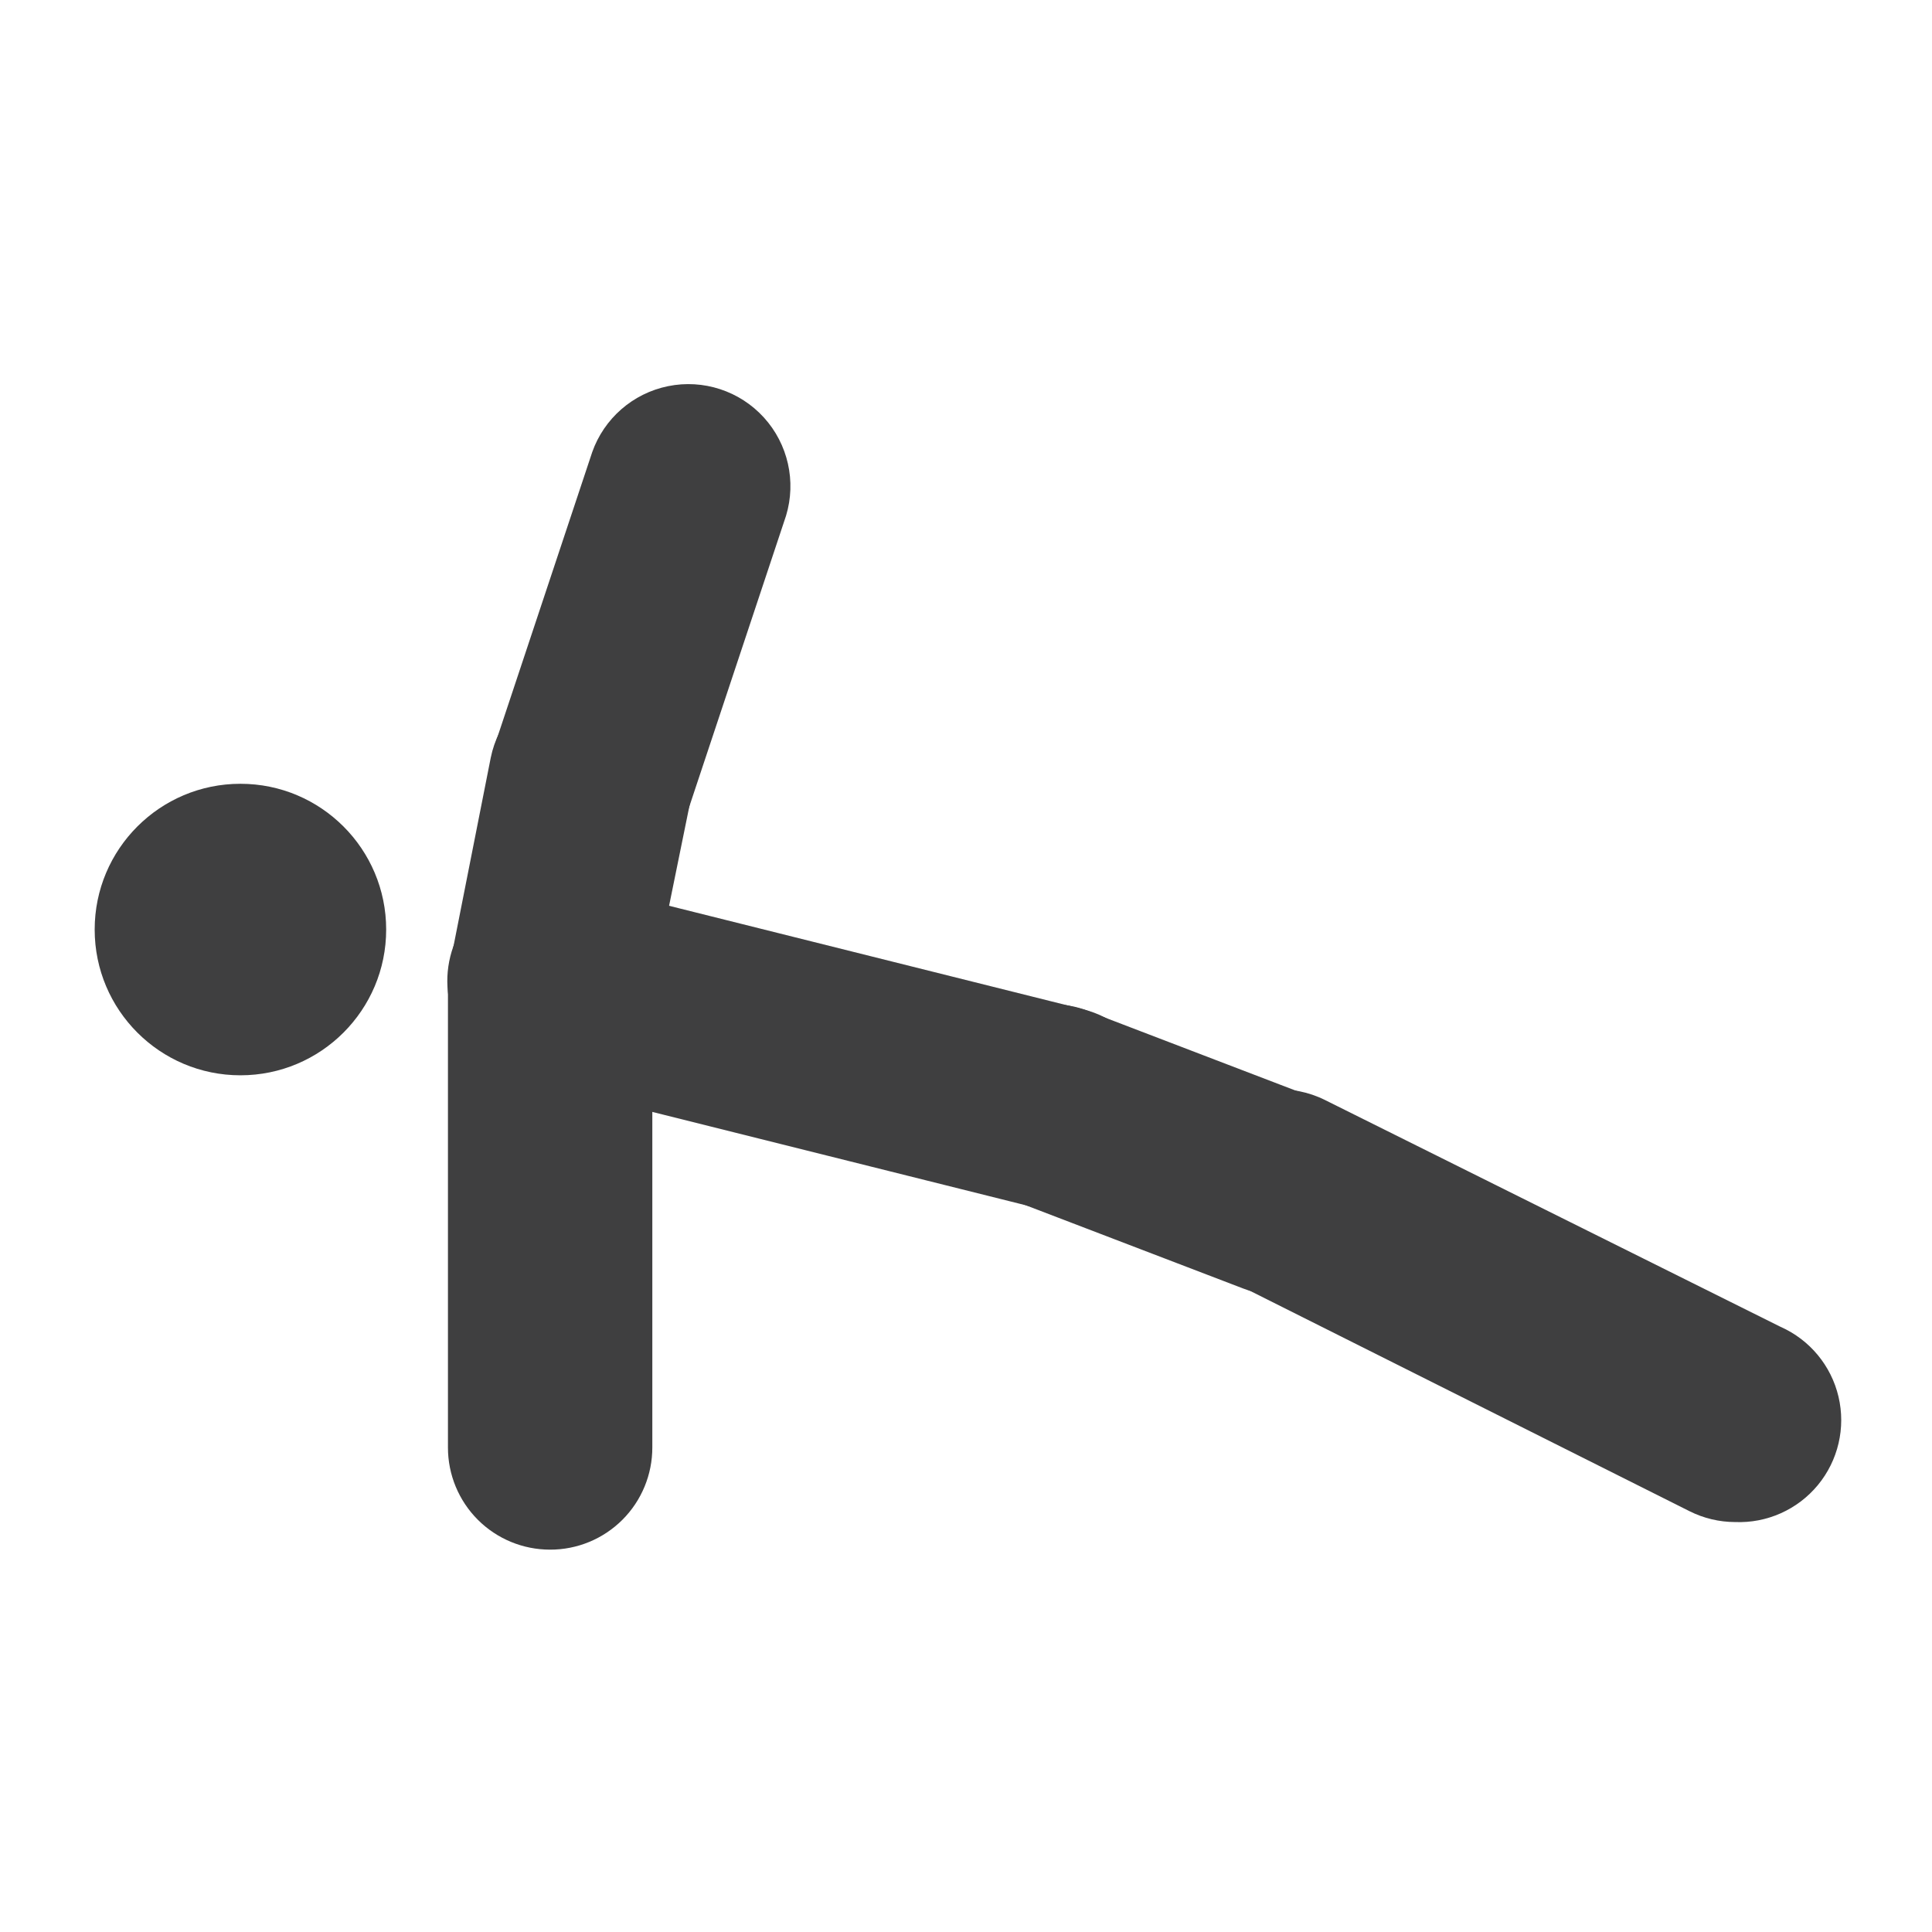
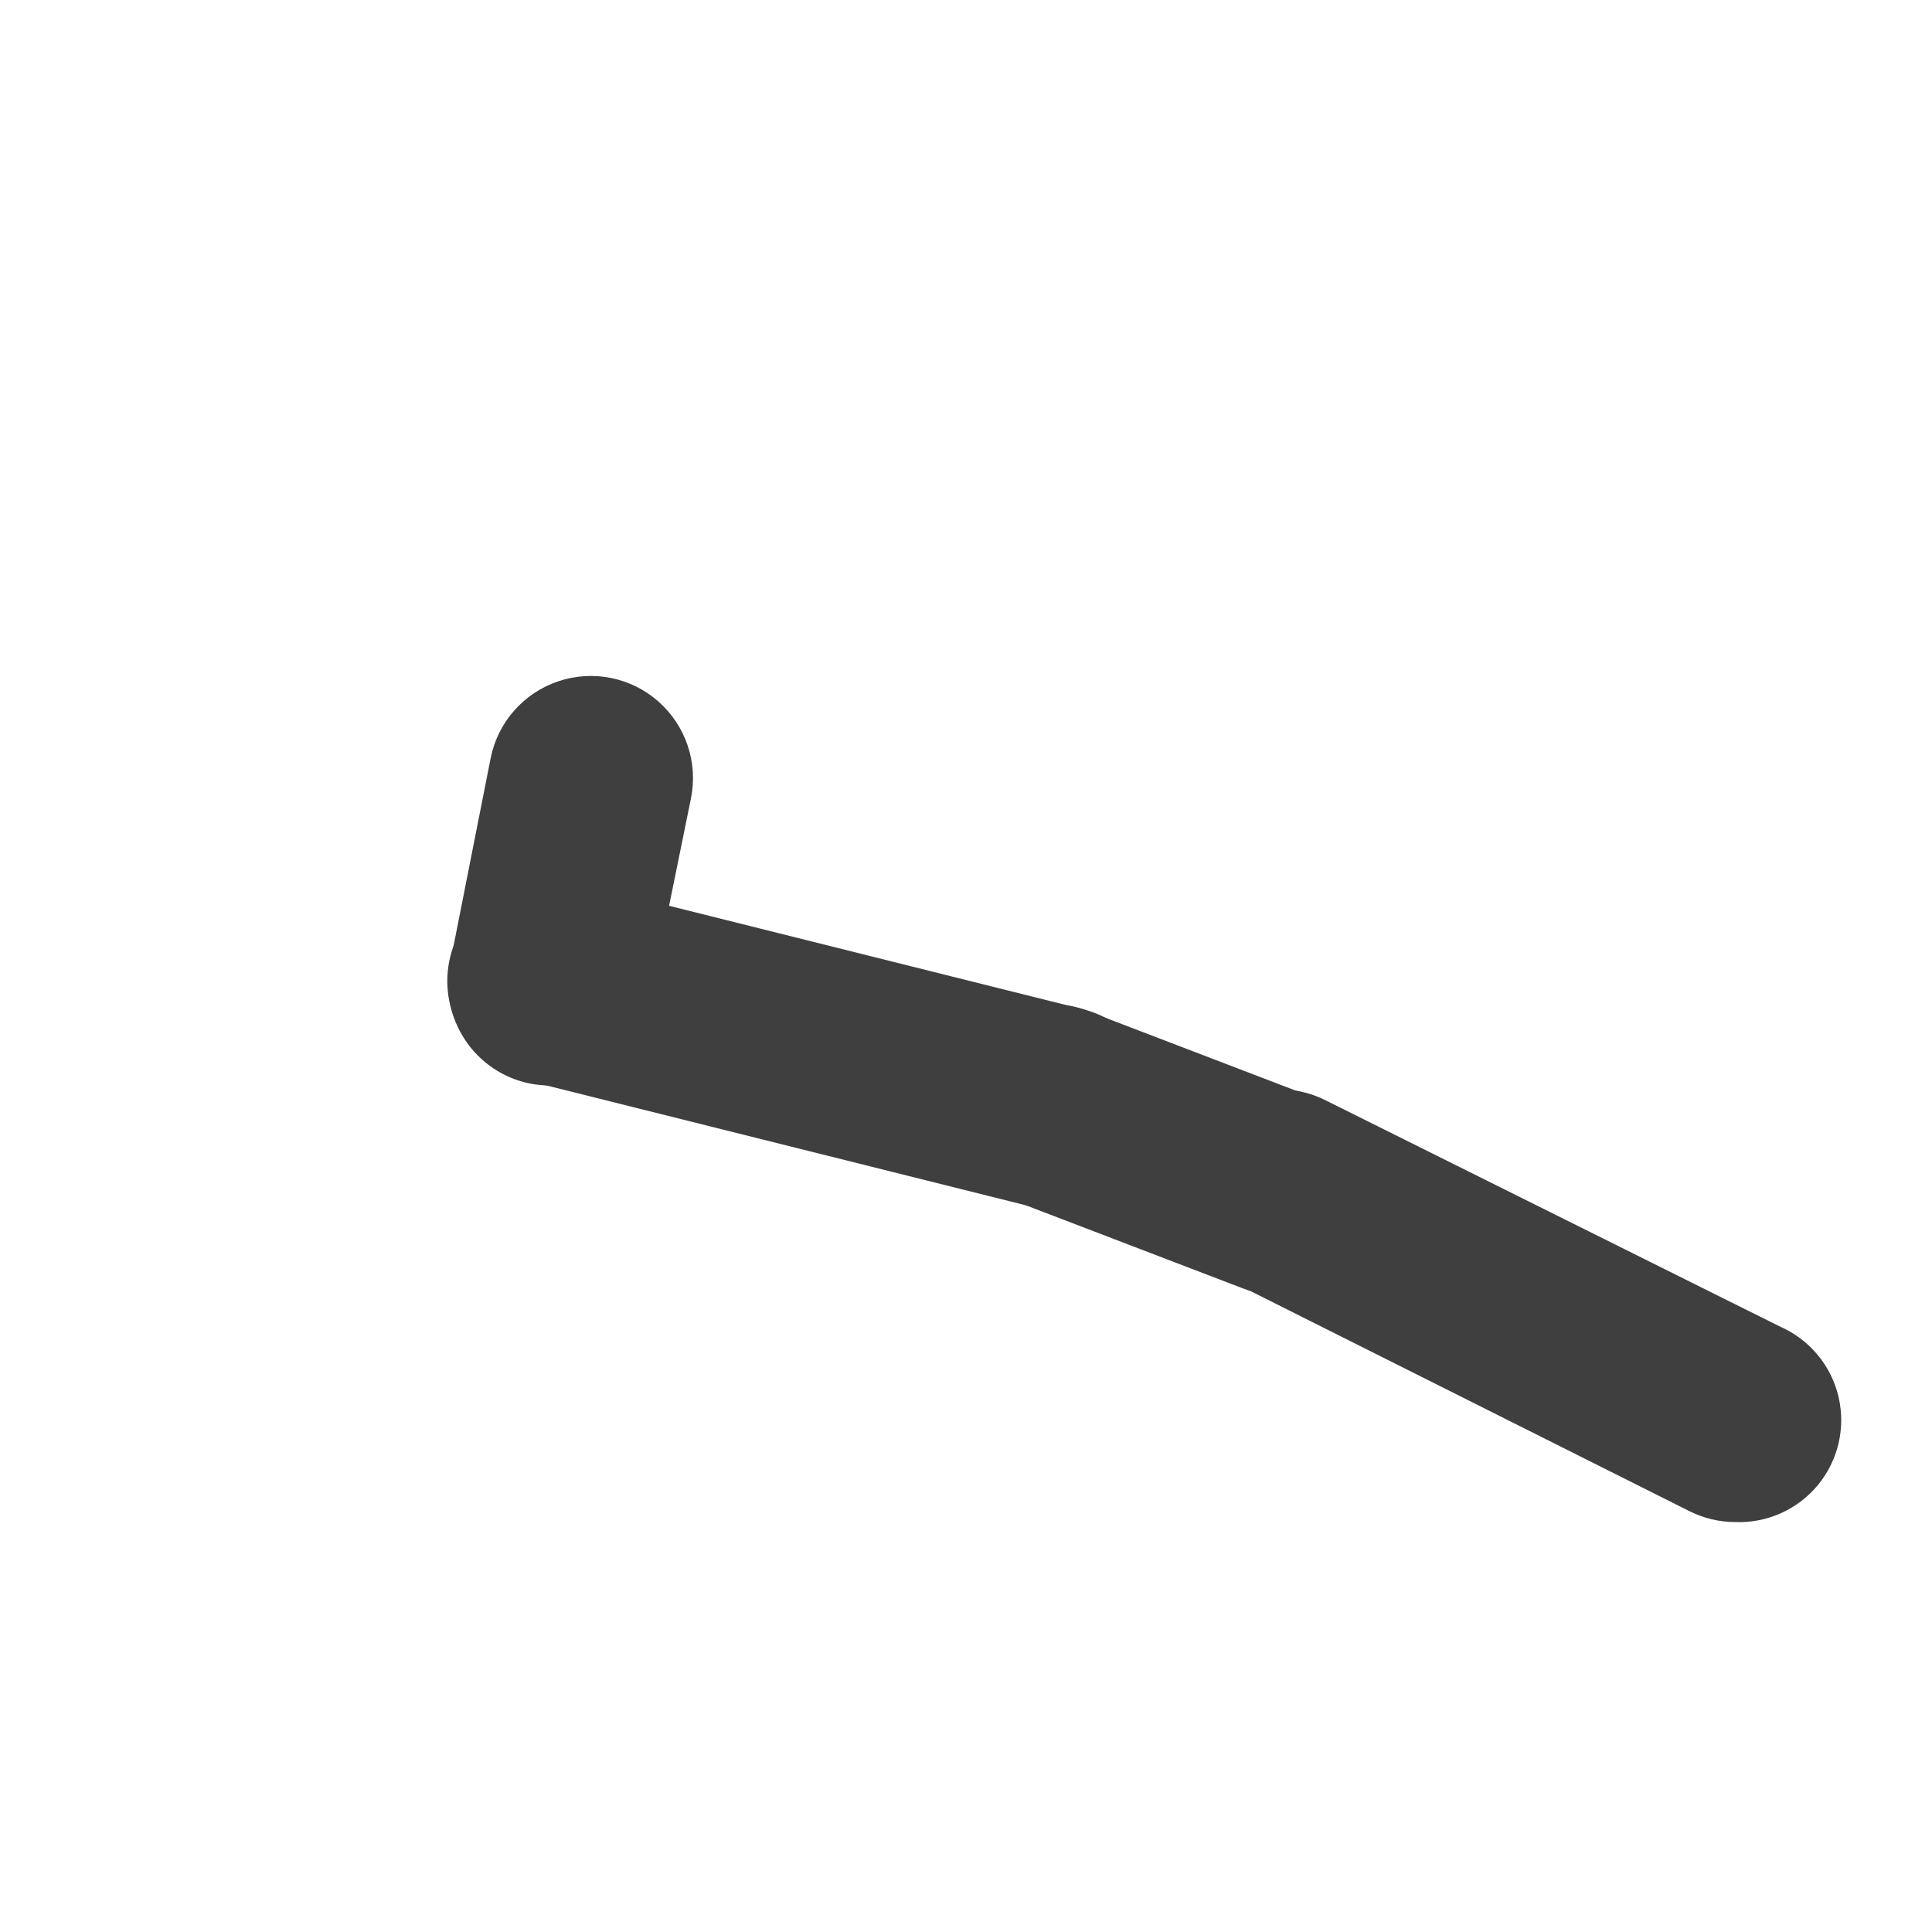
<svg xmlns="http://www.w3.org/2000/svg" width="800px" height="800px" version="1.1" viewBox="144 144 512 512">
  <g fill="#3f3f40">
    <path d="m424.35 464.74c-2.207-0.012-4.406-0.297-6.547-0.84l-134.35-33.586h-0.004c-7.047-1.641-13.145-6.043-16.926-12.215s-4.93-13.602-3.188-20.629c1.742-7.023 6.231-13.059 12.457-16.75 6.227-3.691 13.672-4.731 20.672-2.887l134.35 33.586h0.004c8.664 2.094 15.742 8.324 18.918 16.652 3.172 8.332 2.039 17.691-3.035 25.02s-13.434 11.688-22.352 11.648z" />
    <path d="m483.13 487.24c-3.301 0.008-6.574-0.59-9.656-1.766l-58.777-22.504-0.004 0.004c-7.148-2.211-13.062-7.281-16.336-14.012-3.273-6.731-3.609-14.516-0.934-21.504 2.68-6.984 8.133-12.551 15.066-15.367 6.934-2.82 14.723-2.637 21.516 0.5l58.777 22.504h0.004c7.801 3.117 13.711 9.684 15.992 17.77 2.281 8.086 0.672 16.773-4.352 23.508-5.027 6.734-12.898 10.75-21.297 10.867z" />
    <path d="m603.79 547.36c-4.168-0.012-8.277-0.988-12.008-2.856l-120.75-60.543c-8.652-4.305-14.355-12.898-14.953-22.547-0.602-9.645 3.992-18.879 12.047-24.223 8.059-5.344 18.352-5.984 27.004-1.68l120.75 60.121h0.004c7.727 3.434 13.402 10.285 15.34 18.516 1.938 8.23-0.086 16.895-5.473 23.414-5.387 6.519-13.512 10.145-21.961 9.797z" />
-     <path d="m246.34 390.34c0 21.332-17.293 38.625-38.625 38.625-21.332 0-38.625-17.293-38.625-38.625s17.293-38.629 38.625-38.629c21.332 0 38.625 17.297 38.625 38.629" />
-     <path d="m289.75 554.67c-7.172 0-14.051-2.848-19.121-7.918-5.07-5.07-7.918-11.949-7.918-19.121v-123.43c0-9.672 5.16-18.613 13.539-23.449 8.379-4.84 18.703-4.84 27.078 0 8.379 4.836 13.543 13.777 13.543 23.449v123.35c0.02 7.199-2.828 14.109-7.922 19.203-5.09 5.09-12 7.941-19.199 7.918z" />
    <path d="m289.83 431.66c-1.805 0.008-3.602-0.16-5.375-0.504-7.039-1.418-13.23-5.578-17.199-11.566-3.969-5.984-5.394-13.305-3.961-20.344l10.75-54.41c1.918-9.48 8.75-17.215 17.922-20.293 9.168-3.078 19.281-1.027 26.531 5.375 7.25 6.402 10.535 16.188 8.613 25.664l-11.082 54.414c-1.23 6.062-4.5 11.52-9.27 15.461-4.769 3.945-10.742 6.133-16.93 6.203z" />
-     <path d="m300.75 377.24c-8.699 0.016-16.879-4.156-21.973-11.215-5.09-7.055-6.477-16.133-3.719-24.387l25.863-77.754h-0.004c3.152-8.984 10.797-15.648 20.129-17.547 9.332-1.898 18.969 1.254 25.379 8.293 6.41 7.043 8.645 16.934 5.883 26.047l-25.863 77.754c-1.742 5.453-5.168 10.207-9.785 13.59-4.617 3.379-10.188 5.207-15.91 5.219z" />
  </g>
</svg>